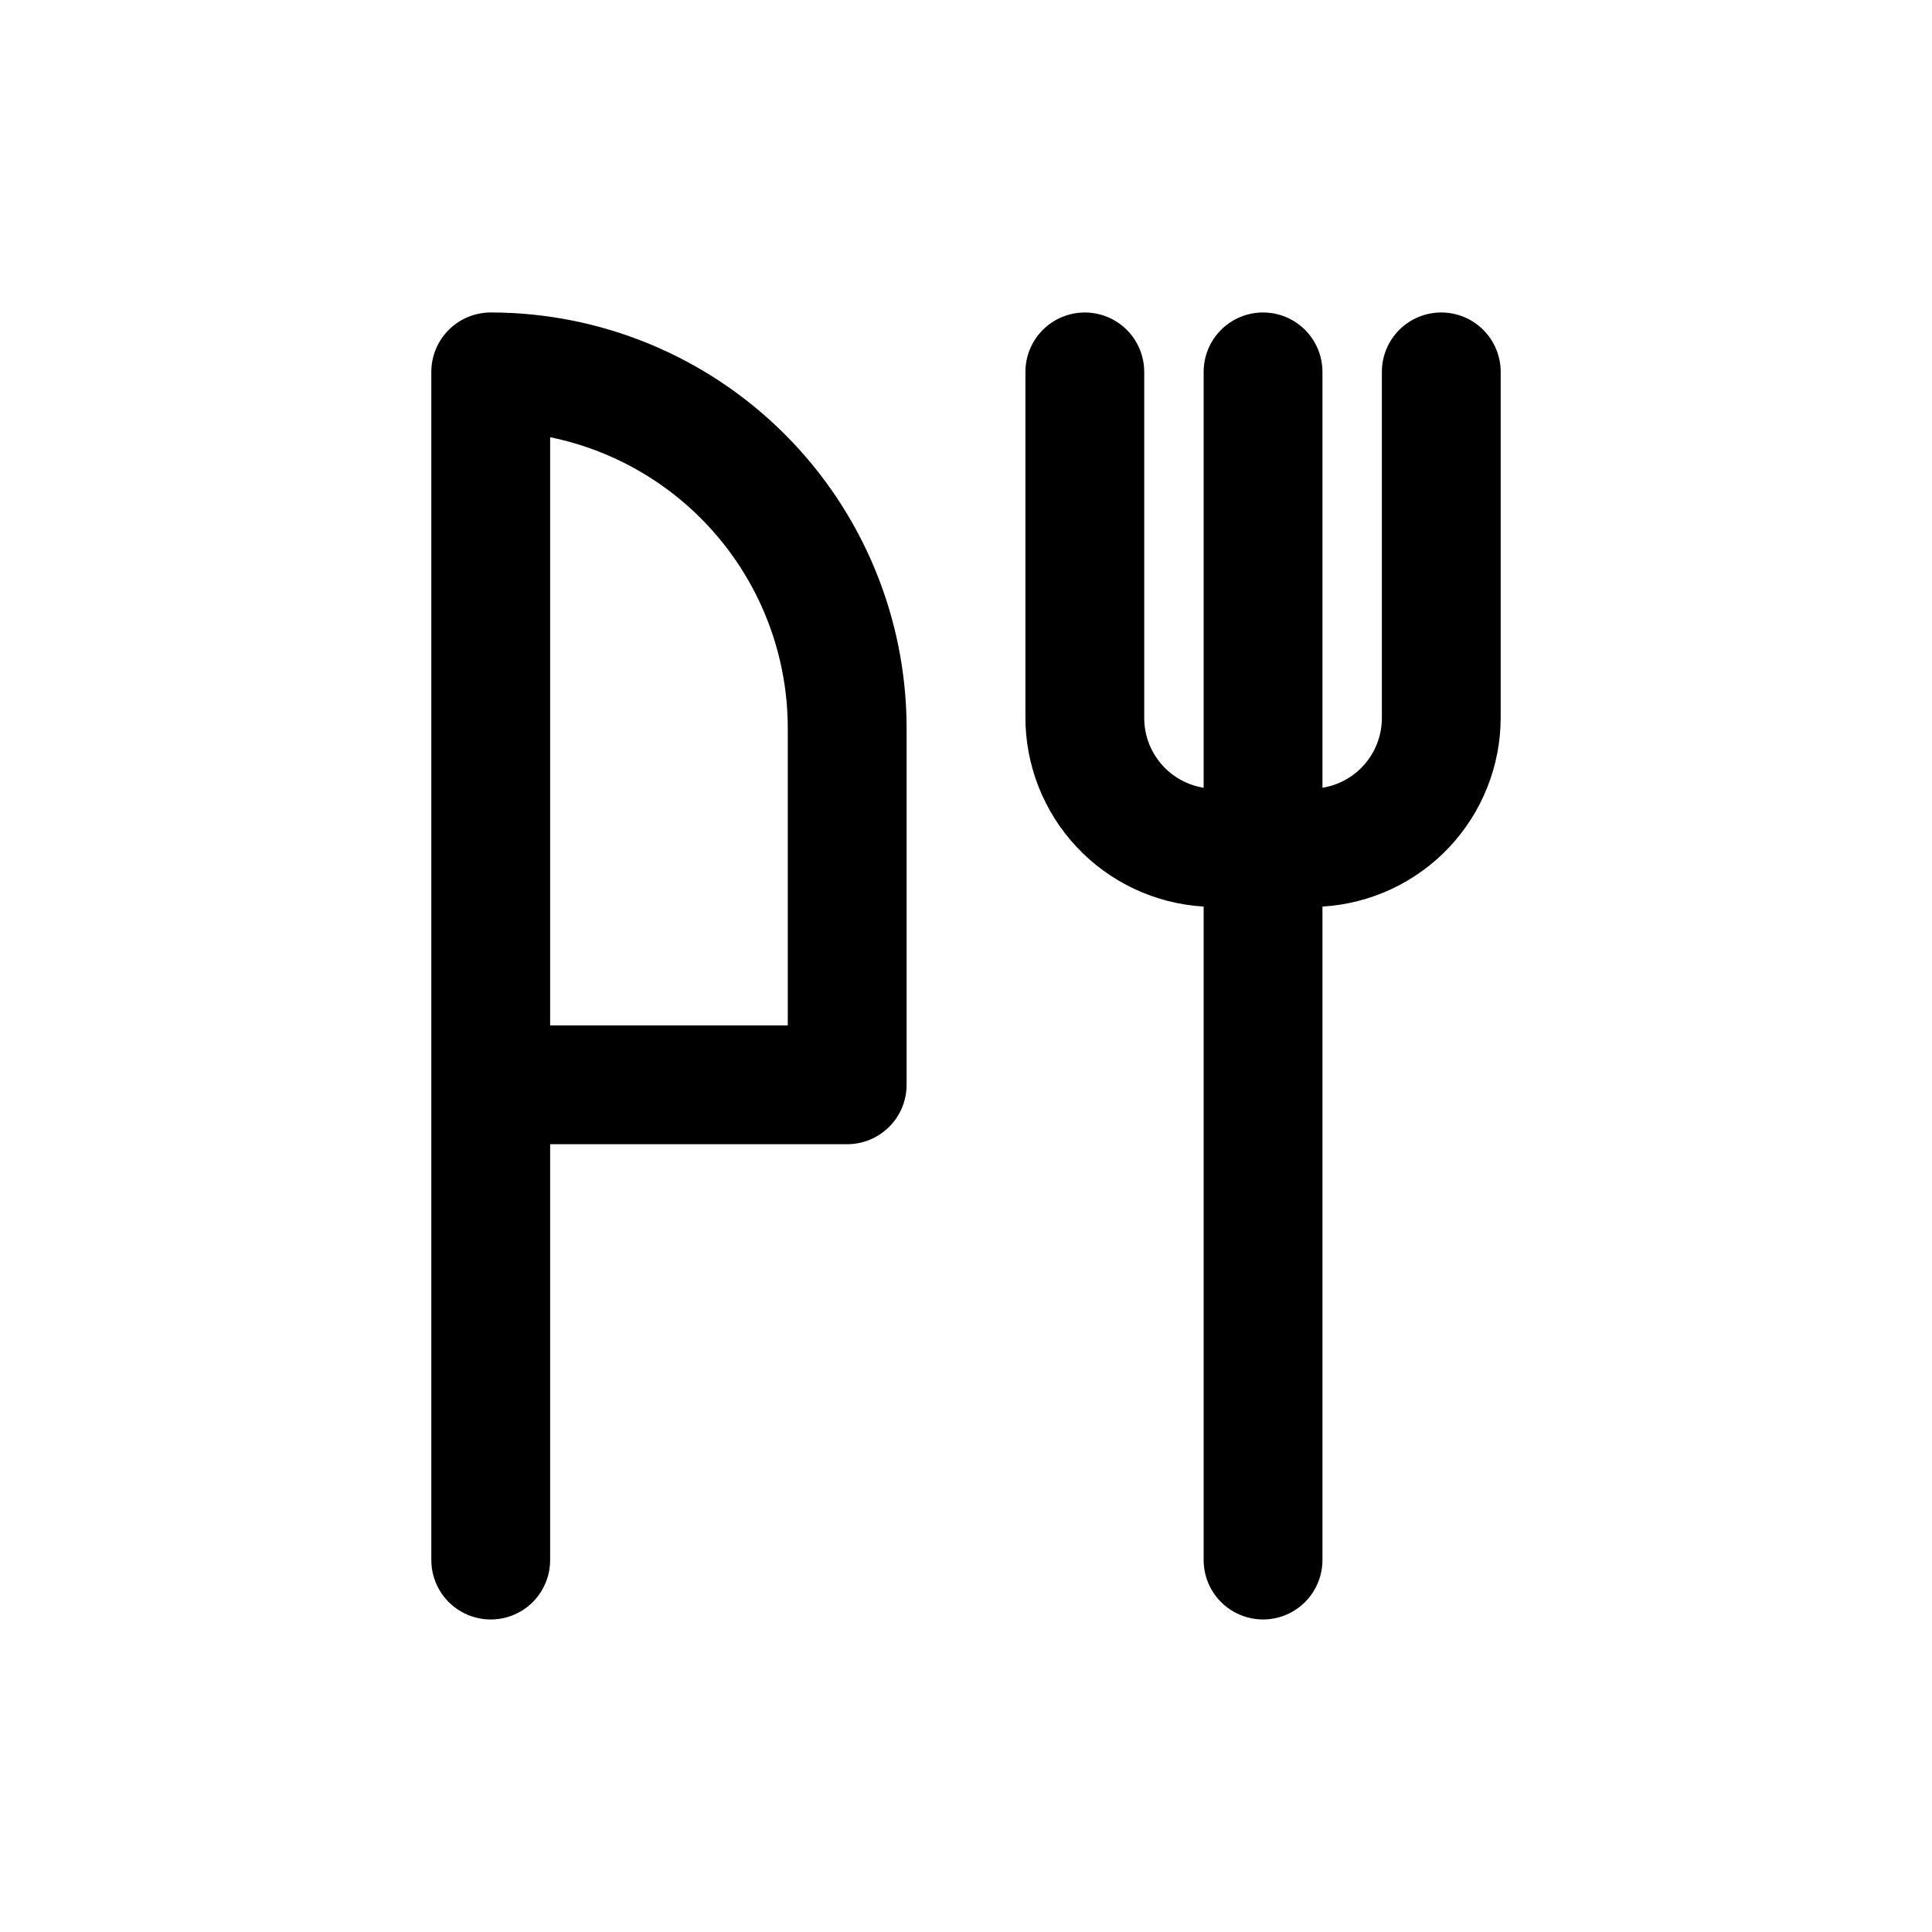
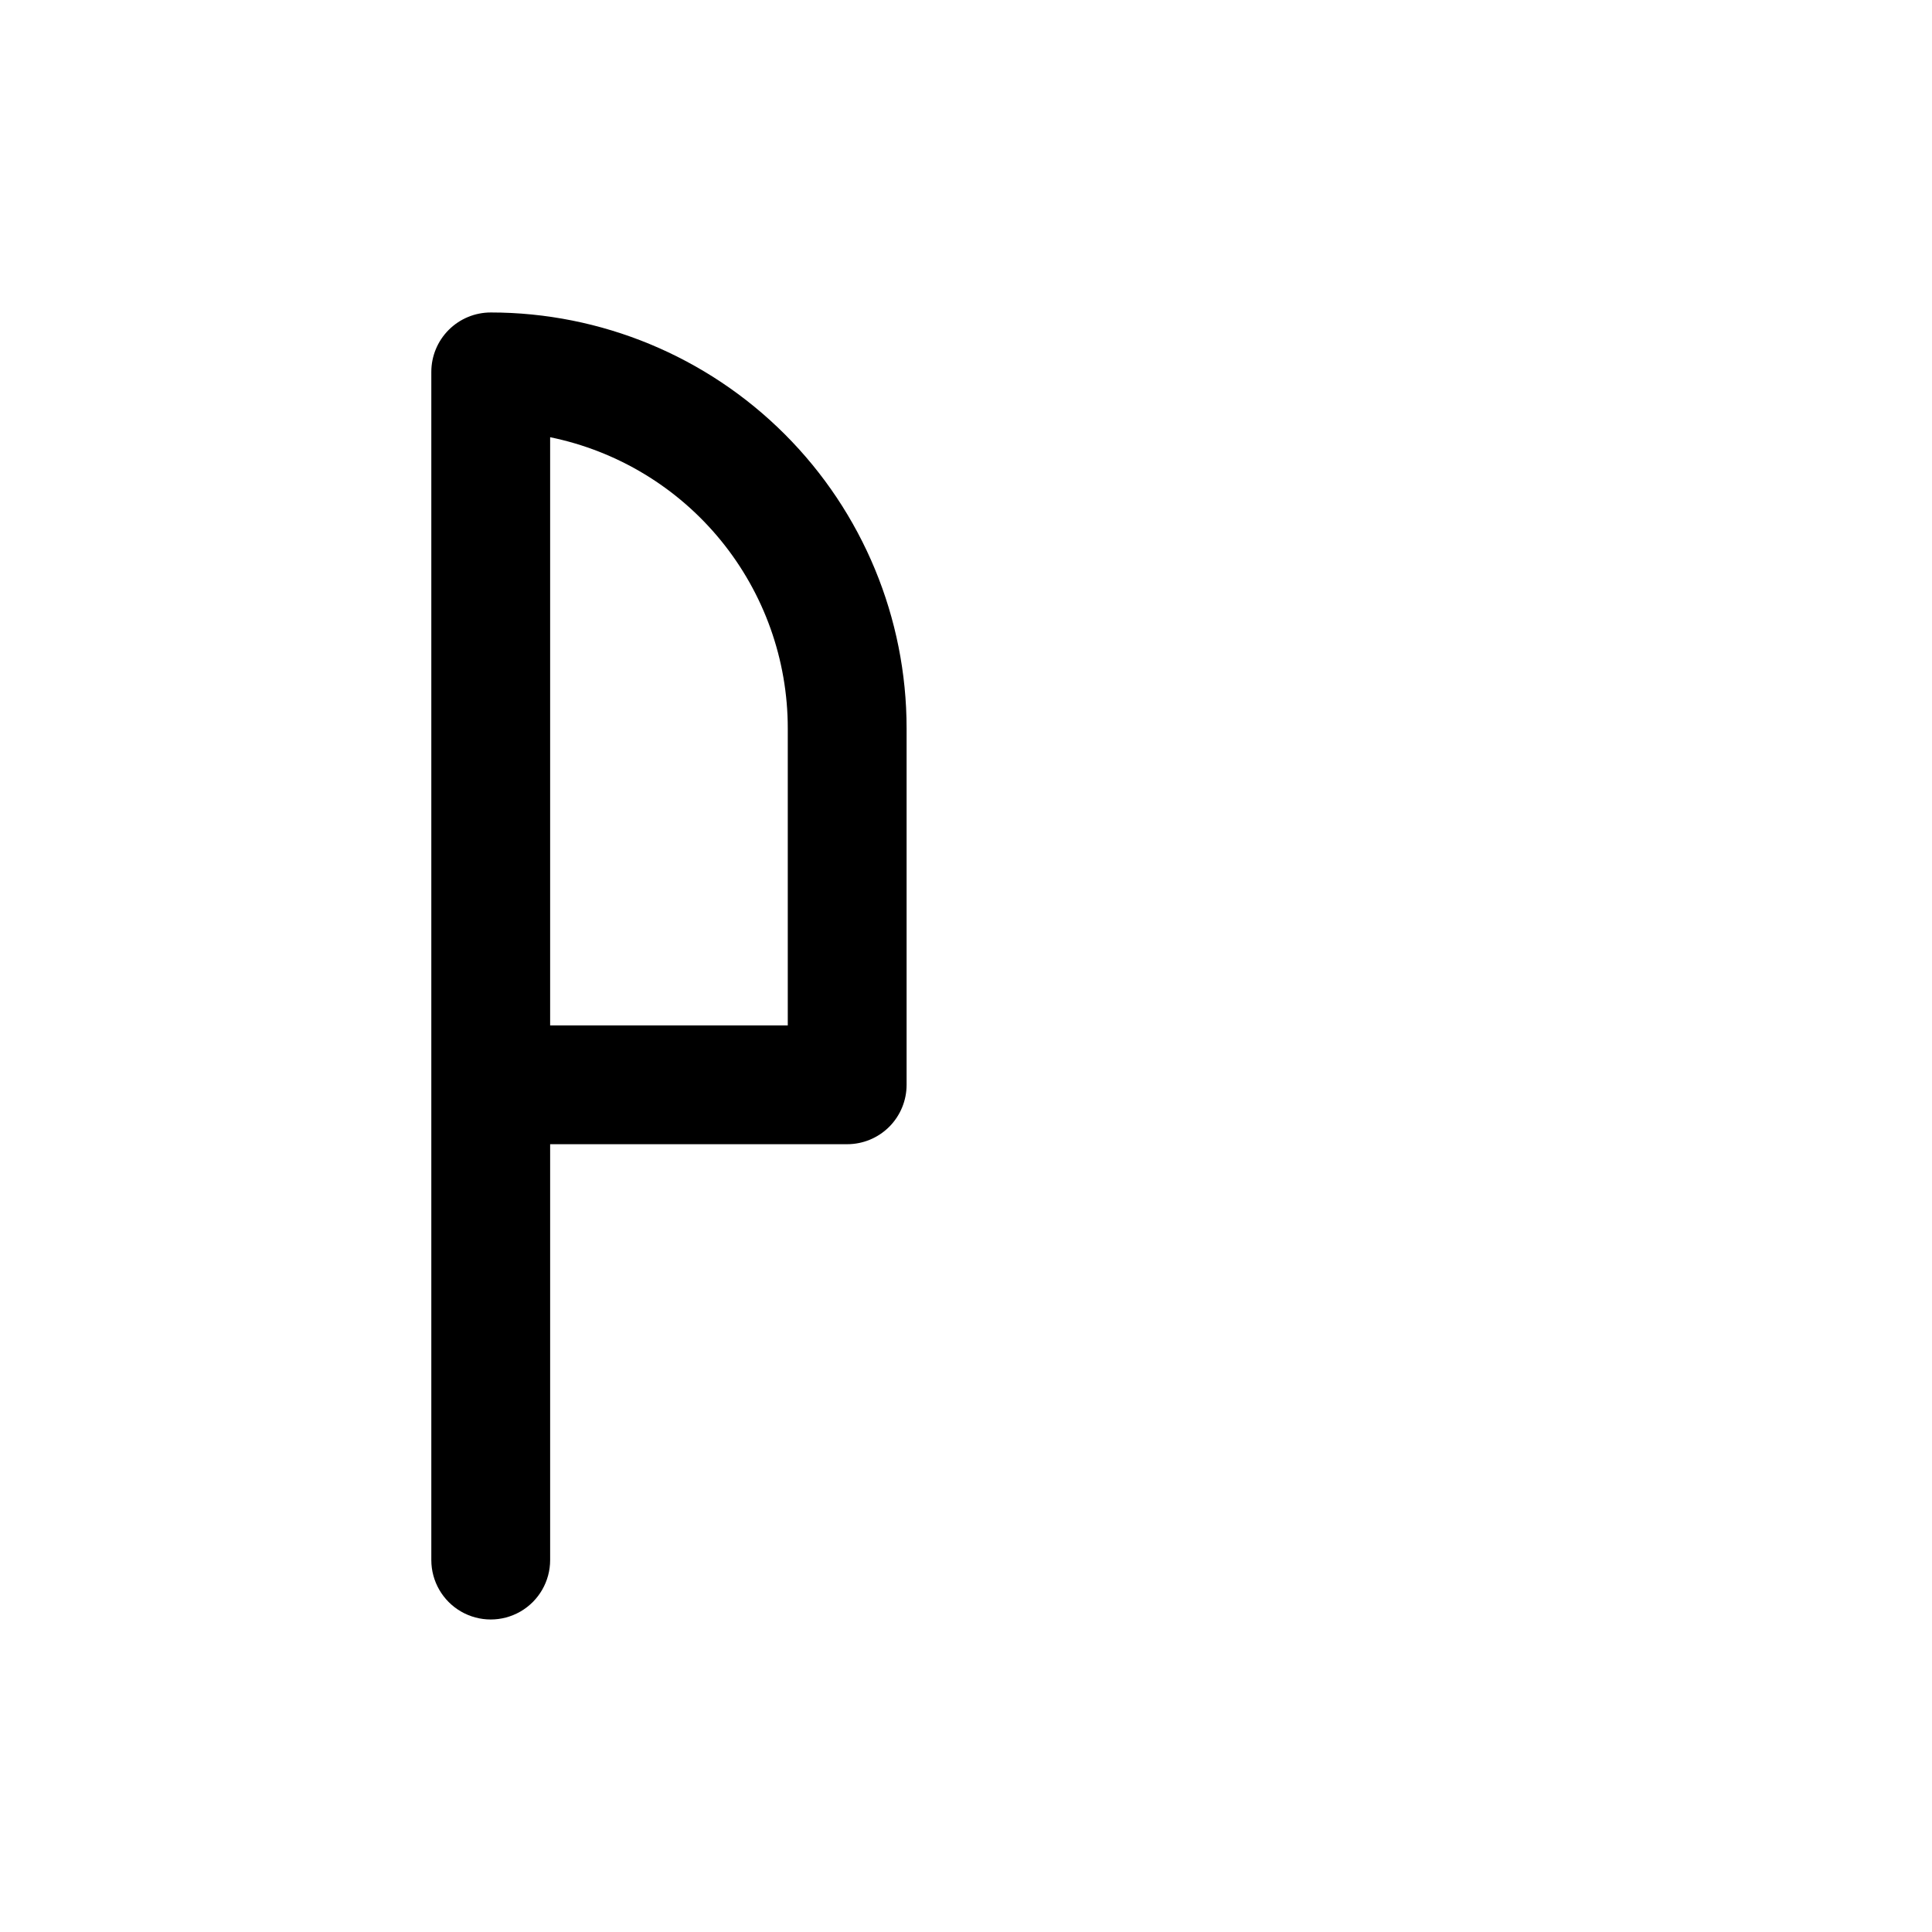
<svg xmlns="http://www.w3.org/2000/svg" fill="#000000" width="800px" height="800px" version="1.1" viewBox="144 144 512 512">
  <g>
-     <path d="m525.95 226.81c-4.176 0-8.18 1.66-11.133 4.613-2.949 2.953-4.609 6.957-4.609 11.133v91.316c0.094 4.516-1.445 8.918-4.34 12.391-2.891 3.473-6.941 5.781-11.406 6.5v-110.21c0-5.625-3-10.824-7.871-13.637s-10.871-2.812-15.742 0-7.871 8.012-7.871 13.637v110.21c-4.356-0.703-8.324-2.922-11.203-6.262-2.879-3.34-4.488-7.59-4.543-12v-91.945c0-5.625-3-10.824-7.871-13.637s-10.875-2.812-15.746 0c-4.871 2.812-7.871 8.012-7.871 13.637v91.316c-0.062 12.844 4.797 25.223 13.582 34.594 8.785 9.371 20.828 15.02 33.652 15.785v173.18c0 5.625 3 10.824 7.871 13.637s10.871 2.812 15.742 0 7.871-8.012 7.871-13.637v-173.18c12.77-0.762 24.766-6.367 33.543-15.668 8.777-9.305 13.672-21.605 13.691-34.398v-91.629c0-4.176-1.66-8.18-4.613-11.133-2.949-2.953-6.957-4.613-11.133-4.613z" />
    <path d="m274.05 226.81c-4.176 0-8.18 1.66-11.133 4.613-2.953 2.953-4.613 6.957-4.613 11.133v314.88c0 5.625 3.004 10.824 7.875 13.637 4.871 2.812 10.871 2.812 15.742 0 4.871-2.812 7.871-8.012 7.871-13.637v-110.21h78.723c4.176 0 8.18-1.66 11.133-4.609 2.953-2.953 4.609-6.957 4.609-11.133v-94.465c0-29.23-11.609-57.262-32.277-77.93-20.668-20.668-48.703-32.281-77.93-32.281zm78.719 188.93h-62.977v-155.87c17.781 3.633 33.762 13.293 45.238 27.352 11.477 14.059 17.742 31.648 17.738 49.797z" />
  </g>
</svg>